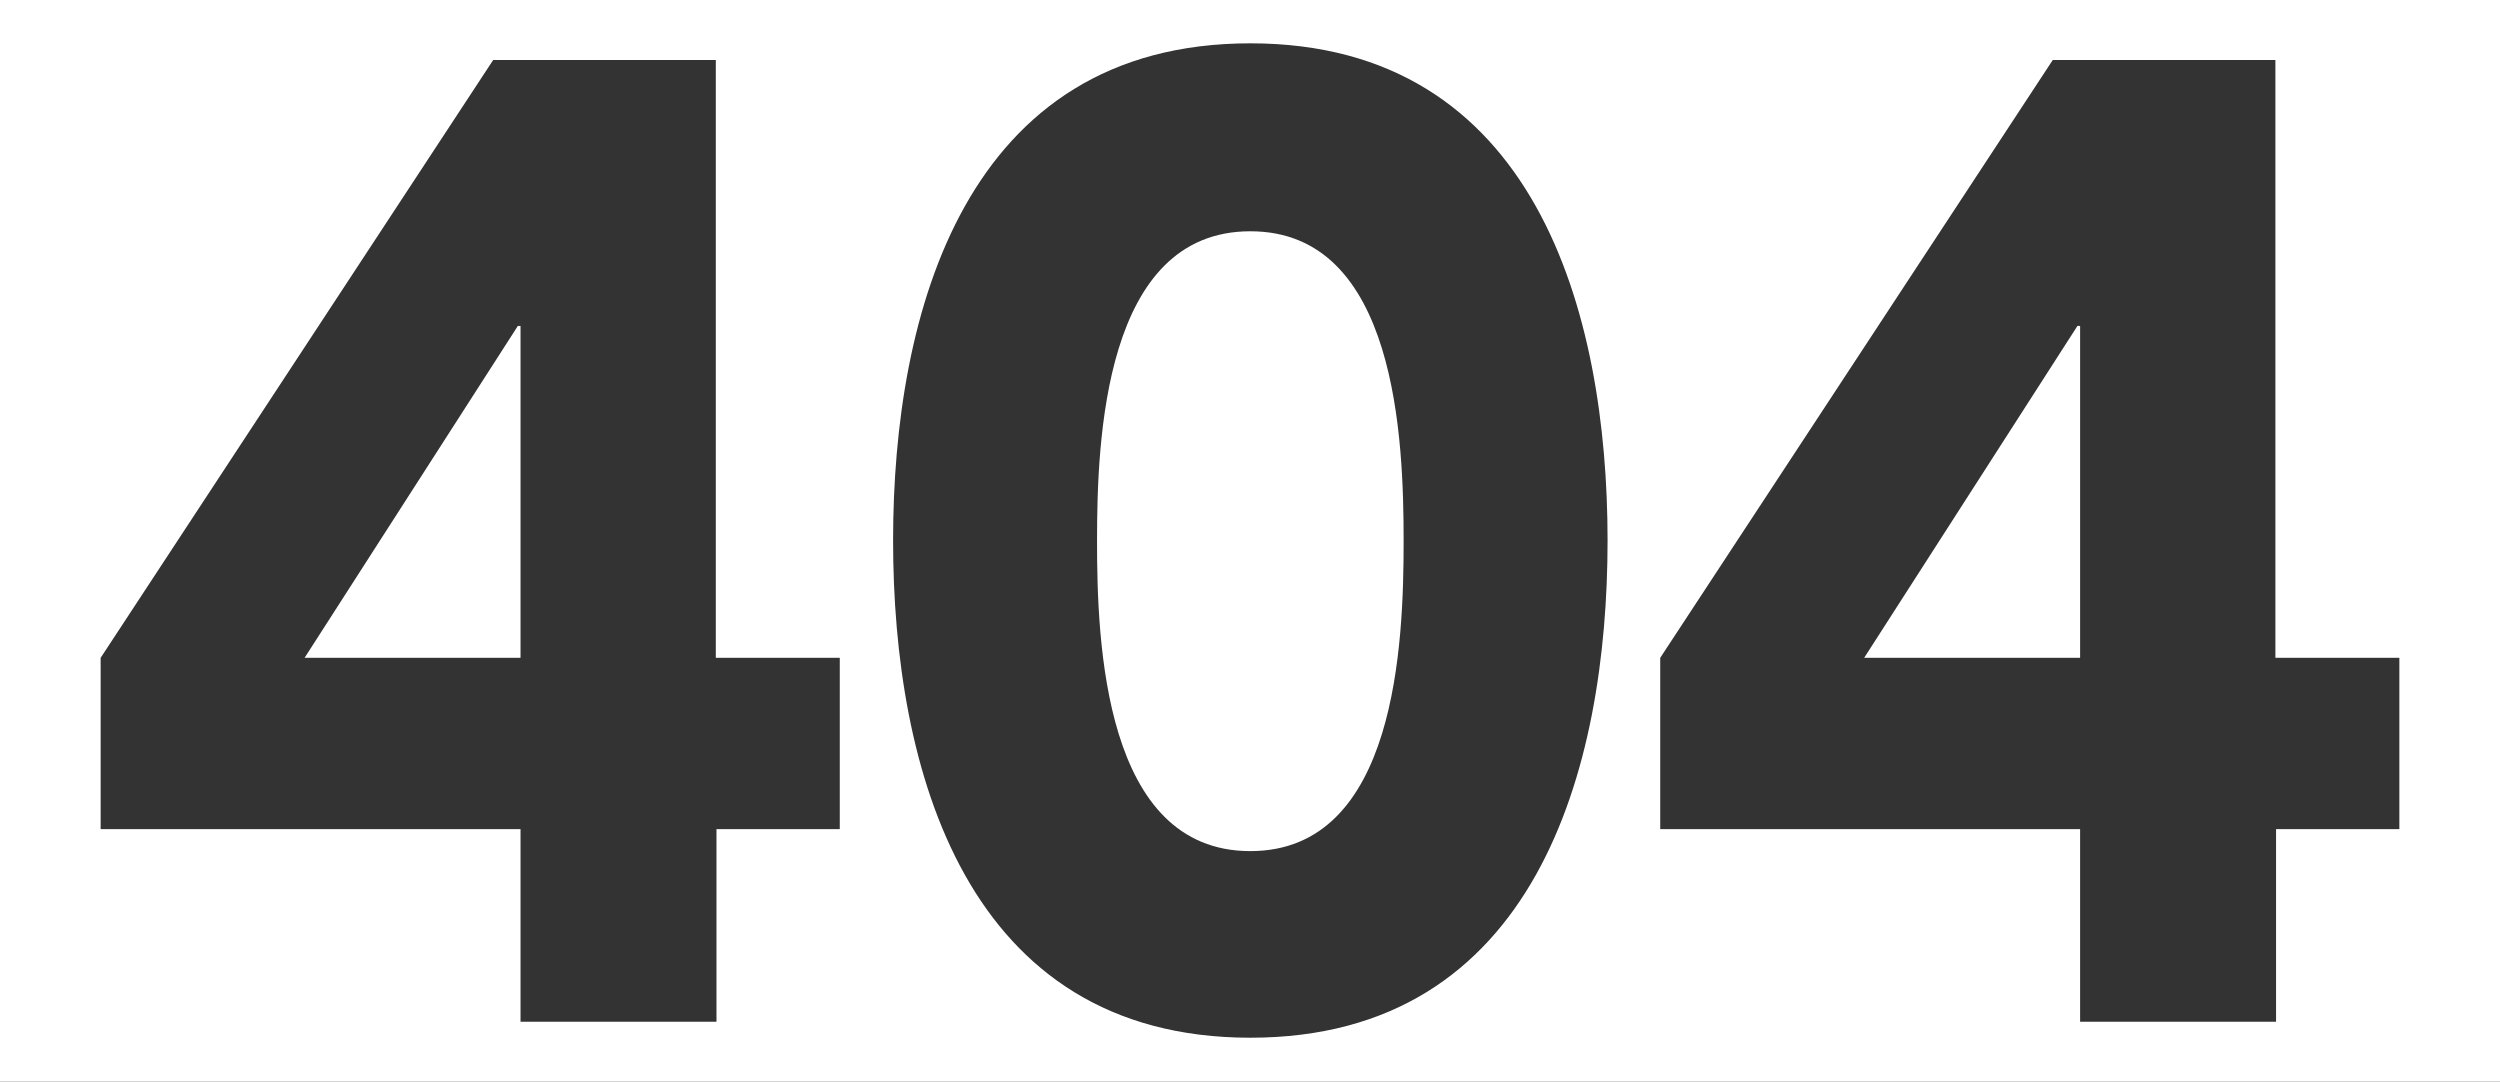
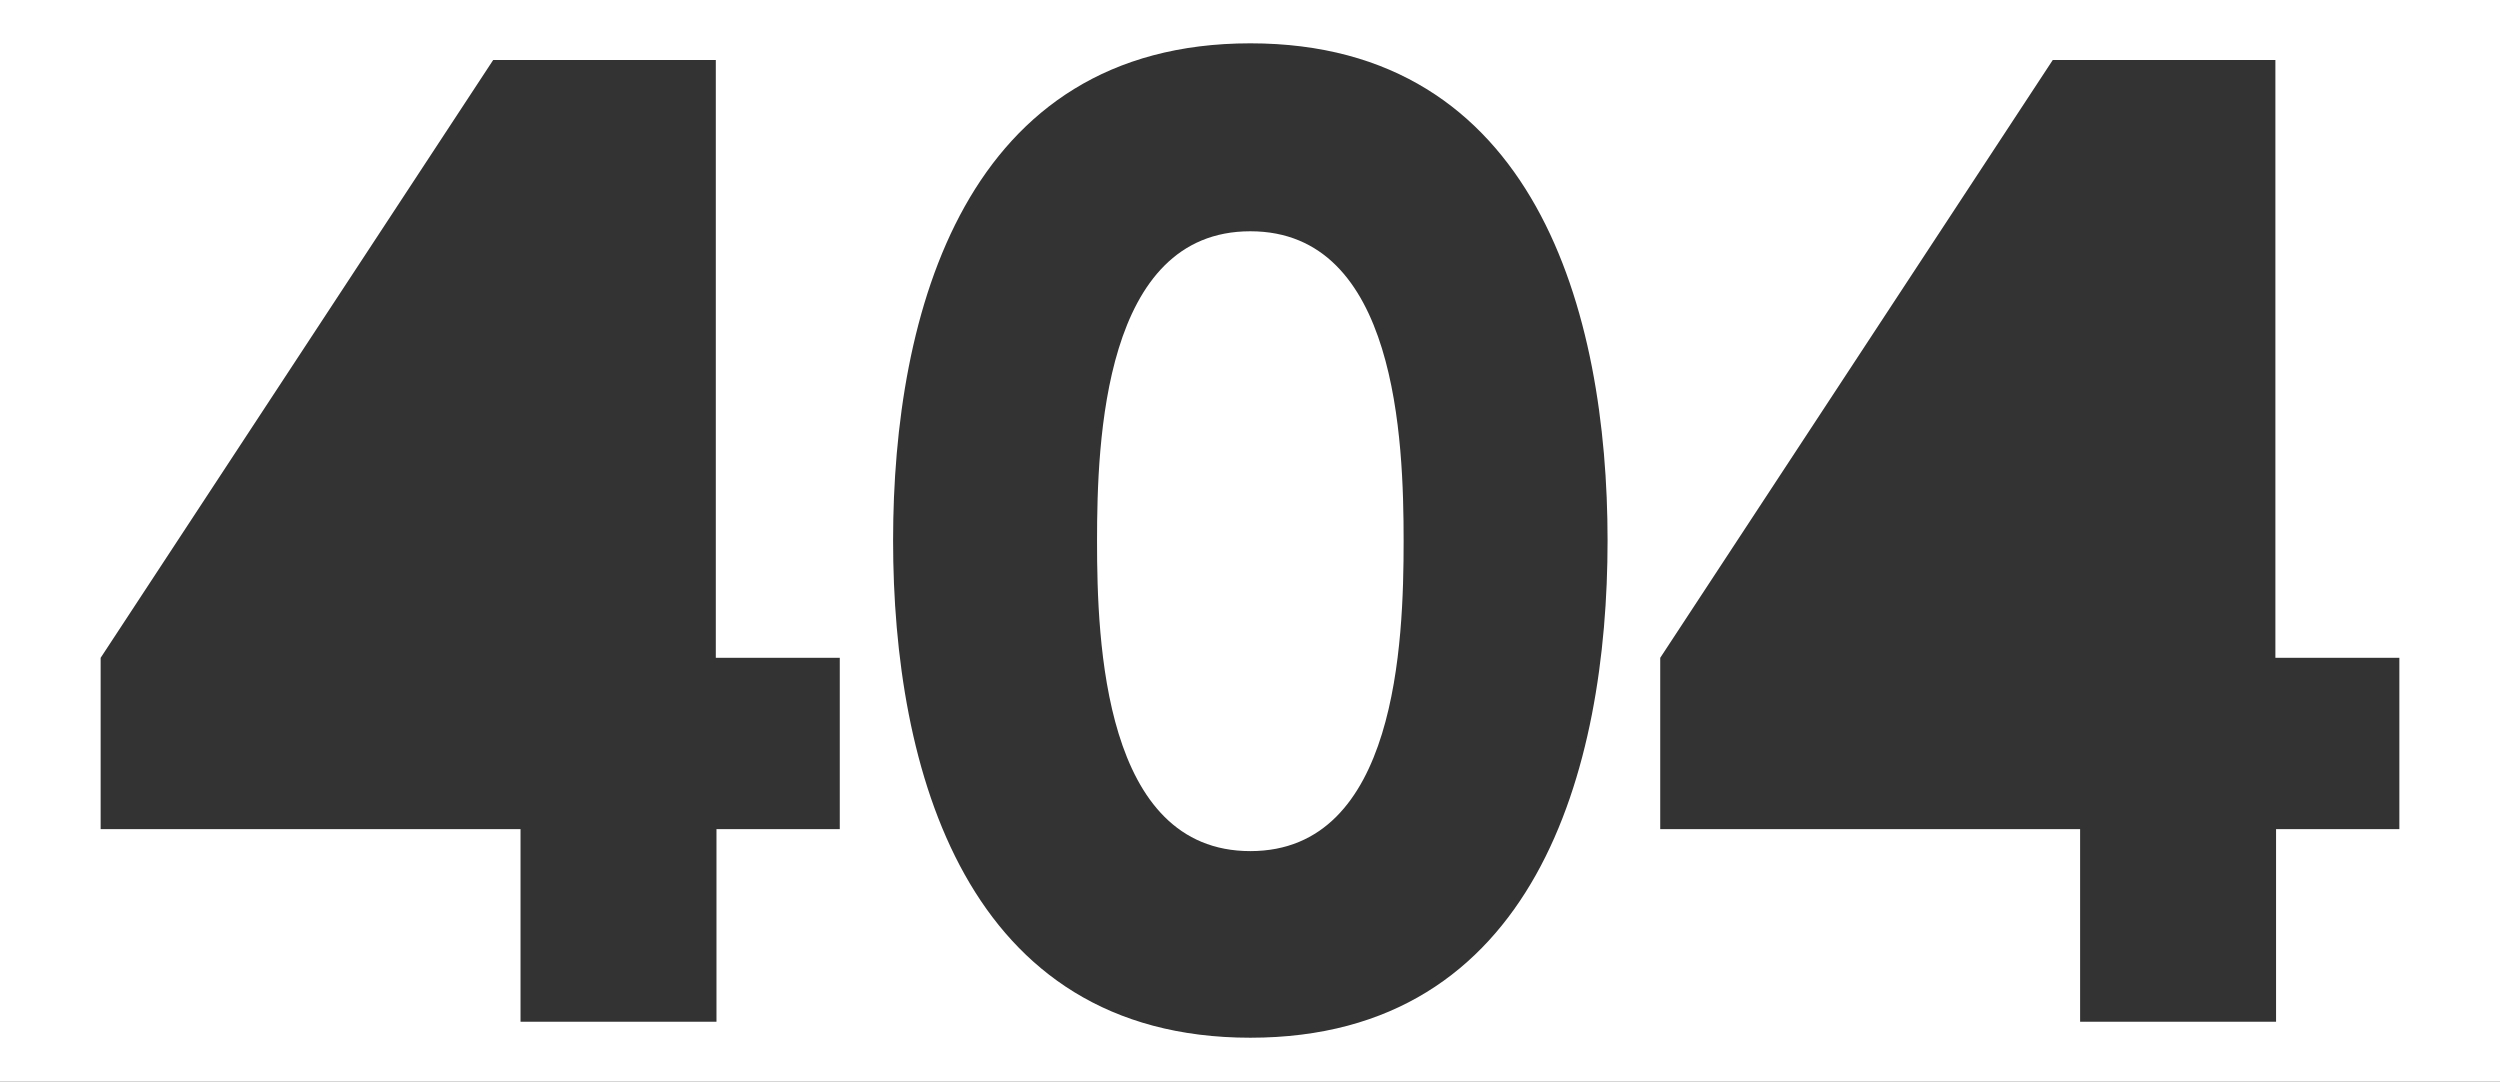
<svg xmlns="http://www.w3.org/2000/svg" version="1.1" id="Calque_1" x="0px" y="0px" viewBox="0 0 375.1 162.3" style="enable-background:new 0 0 375.1 162.3;" xml:space="preserve">
  <rect x="0" y="0" width="375.1" height="162.3" fill="#333333" stroke="none" />
  <style type="text/css">
	.st0{fill:#FFFFFF;}
</style>
  <g>
    <path class="st0" d="M0,0v162.3h375.1V0H0z M126,124.4h-18.5v28.9H78.1v-28.9h-63V98.7L74,9h33.4v89.7H126V124.4z M187.6,155.7   c-42.8,0-53.6-40.4-53.6-74.6c0-34.2,10.8-74.6,53.6-74.6c42.8,0,53.6,40.4,53.6,74.6C241.2,115.4,230.4,155.7,187.6,155.7z    M360,124.4h-18.5v28.9h-29.4v-28.9h-63V98.7L308,9h33.4v89.7H360V124.4z" />
-     <polygon class="st0" points="279.7,98.7 312.1,98.7 312.1,48.9 311.7,48.9  " />
    <path class="st0" d="M187.6,34.7c-22,0-23,31.4-23,46.5s1,46.5,23,46.5c22,0,23-31.4,23-46.5S209.6,34.7,187.6,34.7z" />
-     <polygon class="st0" points="45.7,98.7 78.1,98.7 78.1,48.9 77.7,48.9  " />
  </g>
</svg>